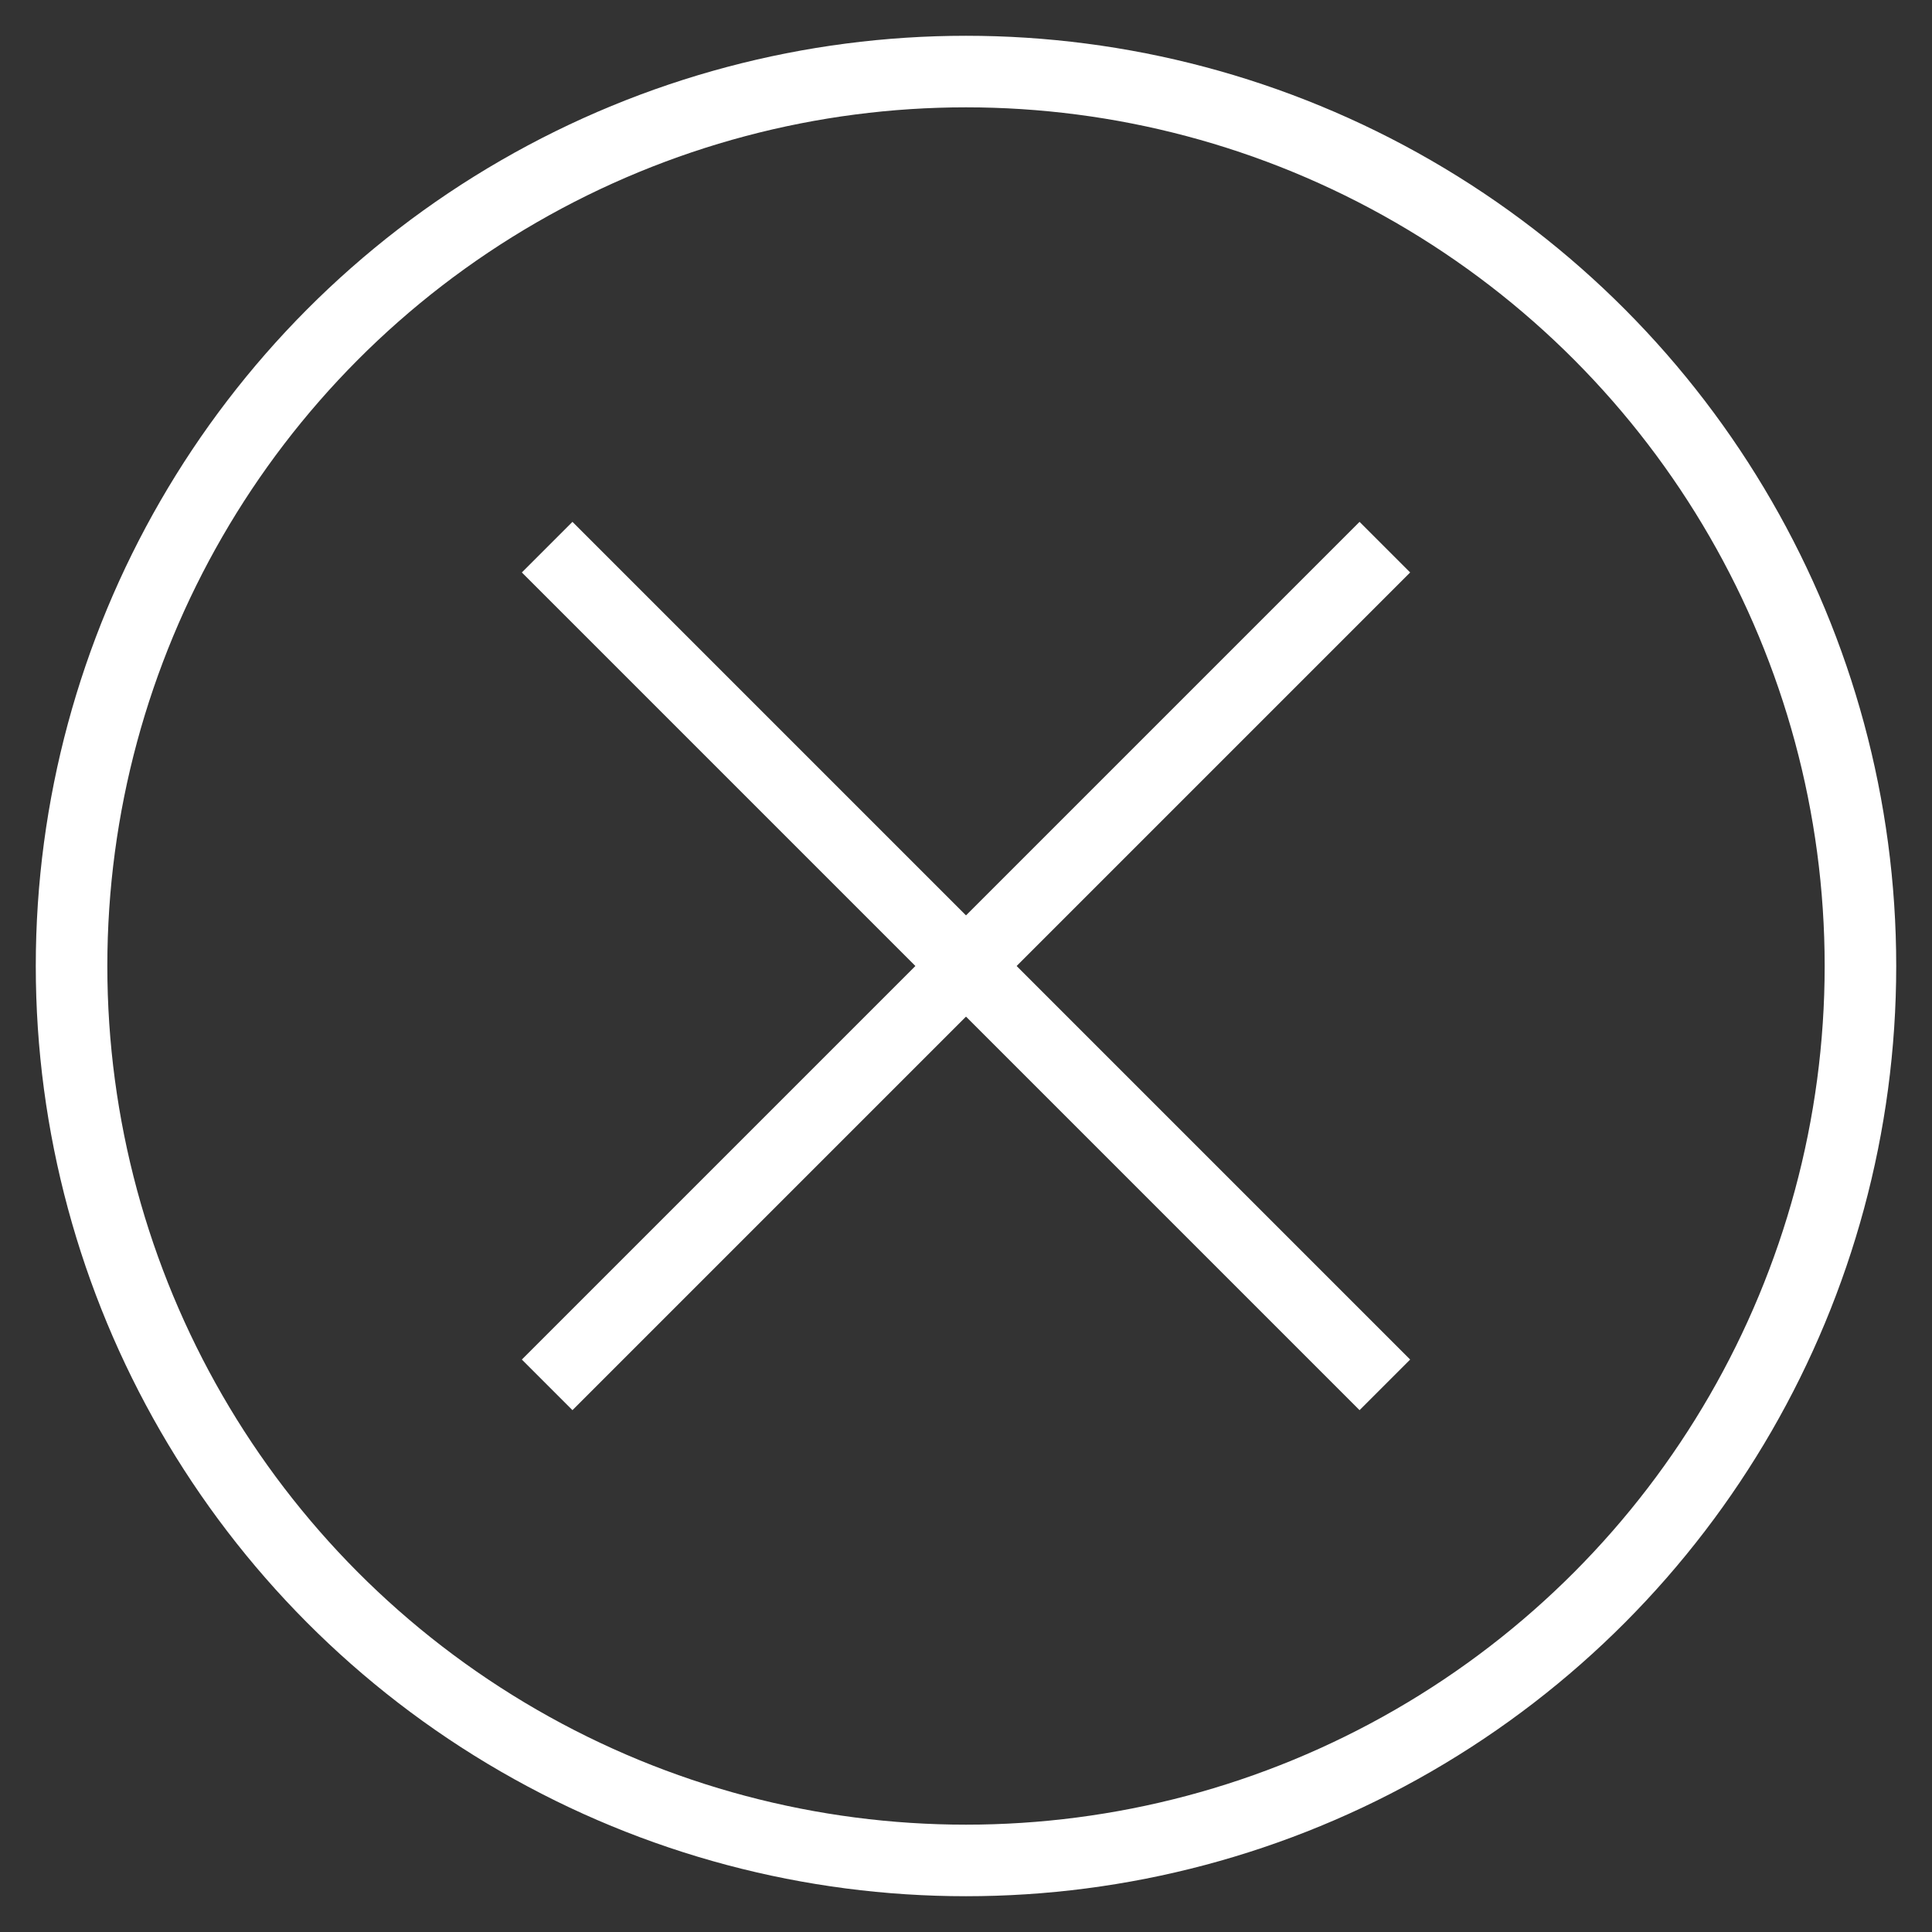
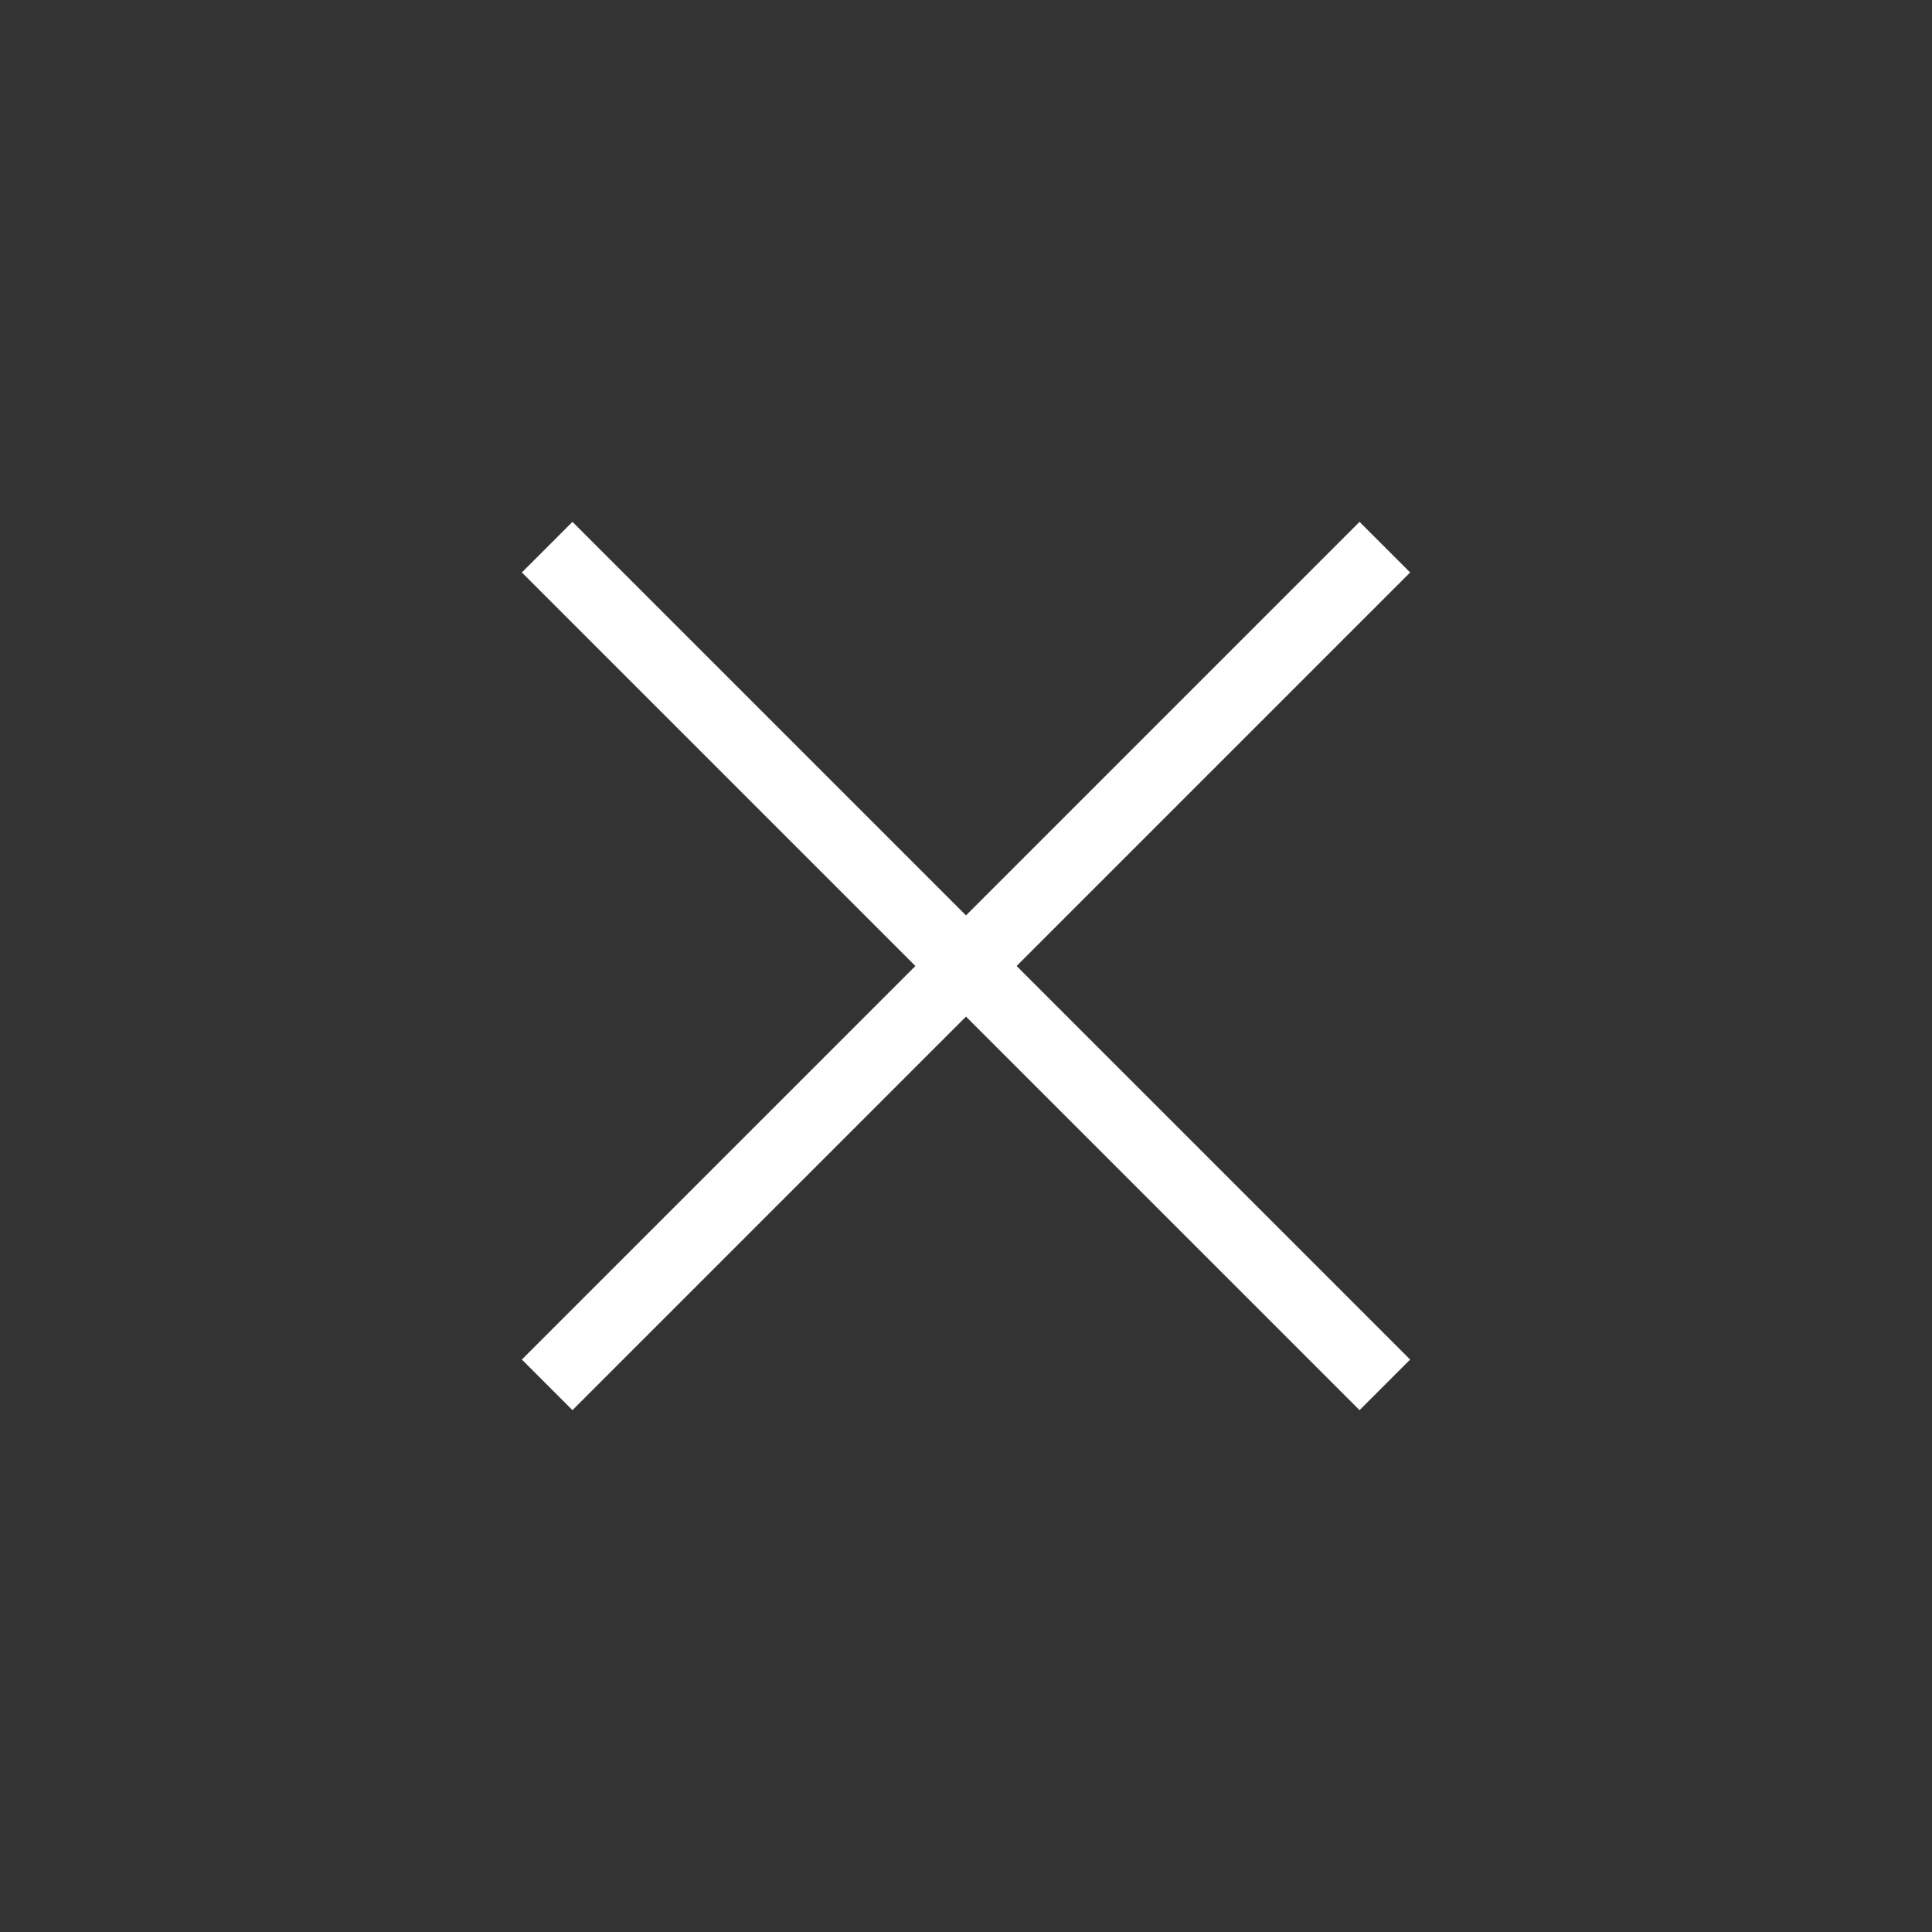
<svg xmlns="http://www.w3.org/2000/svg" width="27px" height="27px" viewBox="0 0 27 27" version="1.1">
  <rect x="0" y="0" width="27" height="27" fill="#333333" stroke="none" />
  <title>Group 2</title>
  <desc>Created with Sketch.</desc>
  <g id="Page-3" stroke="none" stroke-width="1" fill="none" fill-rule="evenodd">
    <g id="4_LoggedIn" transform="translate(-285, -7)" stroke="#FFFFFF">
      <g id="Group-2" transform="translate(286, 8)">
-         <circle id="Oval" cx="12.5" cy="12.5" r="12.5" />
        <g id="Group-24" transform="translate(7, 7)" stroke-linecap="square">
          <path d="M0,0 L11,11" id="Line-20" transform="translate(5.5, 5.5) scale(-1, 1) translate(-5.5, -5.5) " />
          <path d="M0,0 L11,11" id="Line-20" transform="translate(5.5, 5.5) scale(-1, -1) translate(-5.5, -5.5) " />
        </g>
      </g>
    </g>
  </g>
</svg>